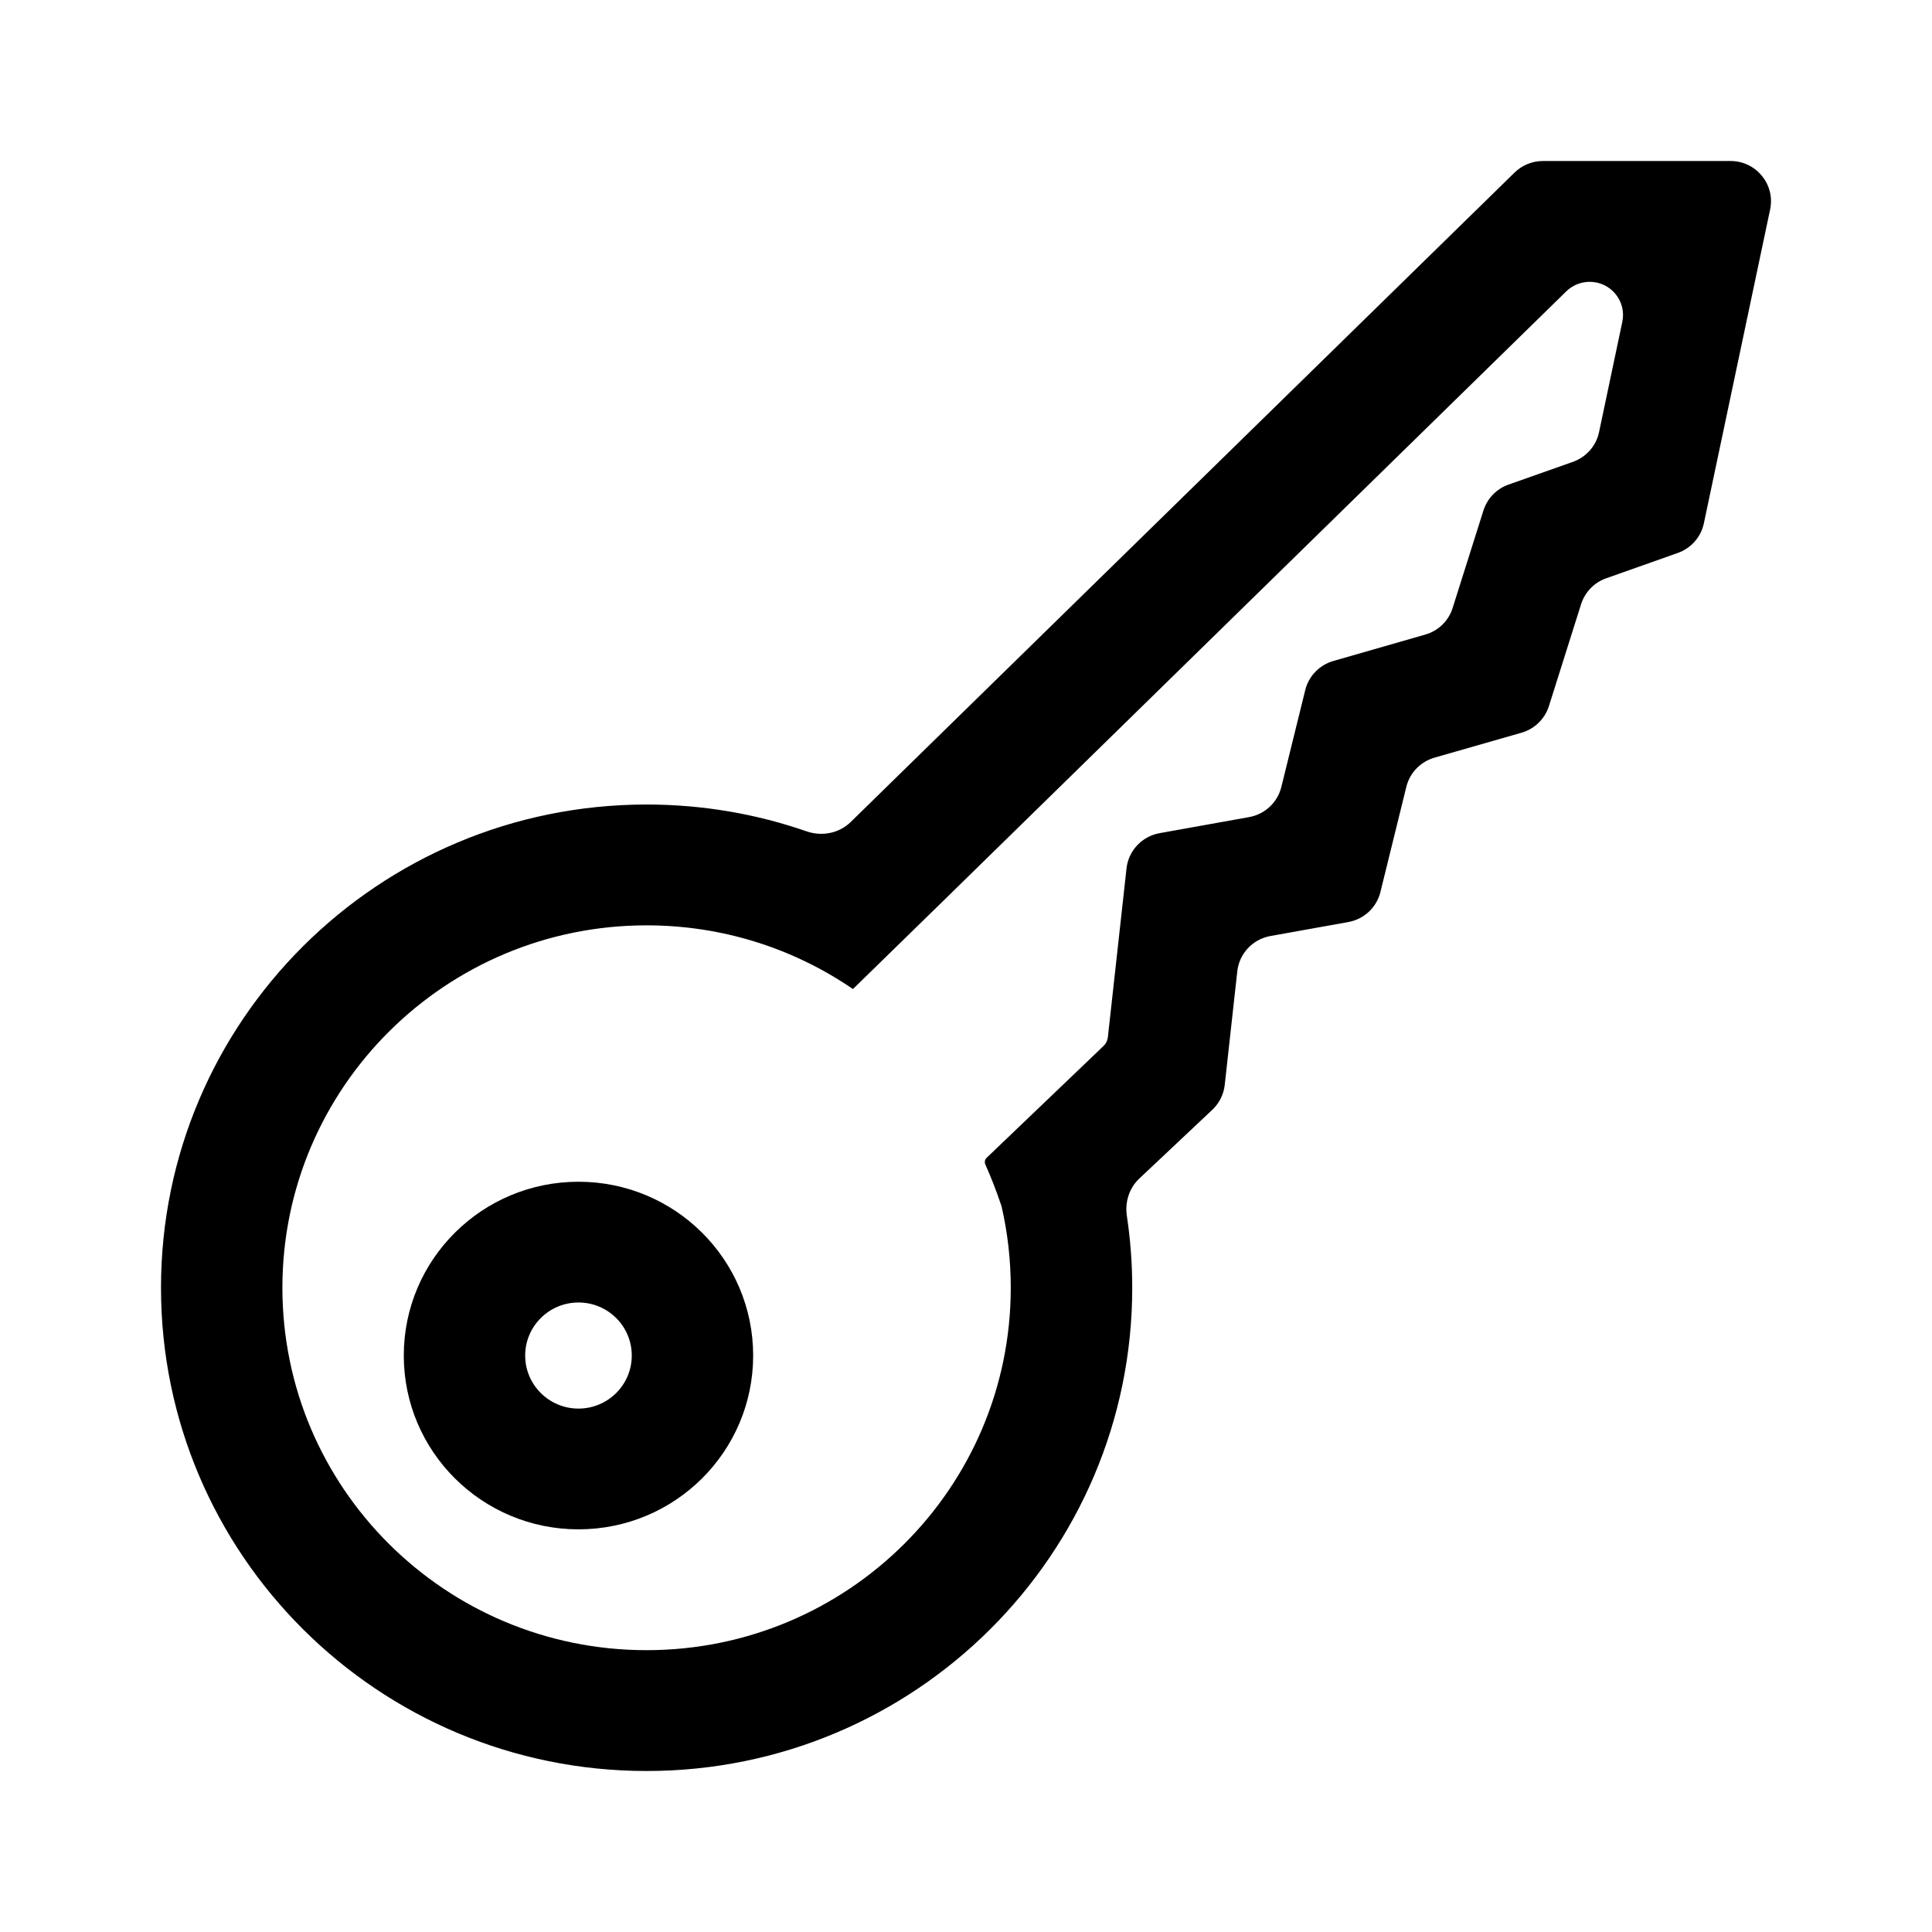
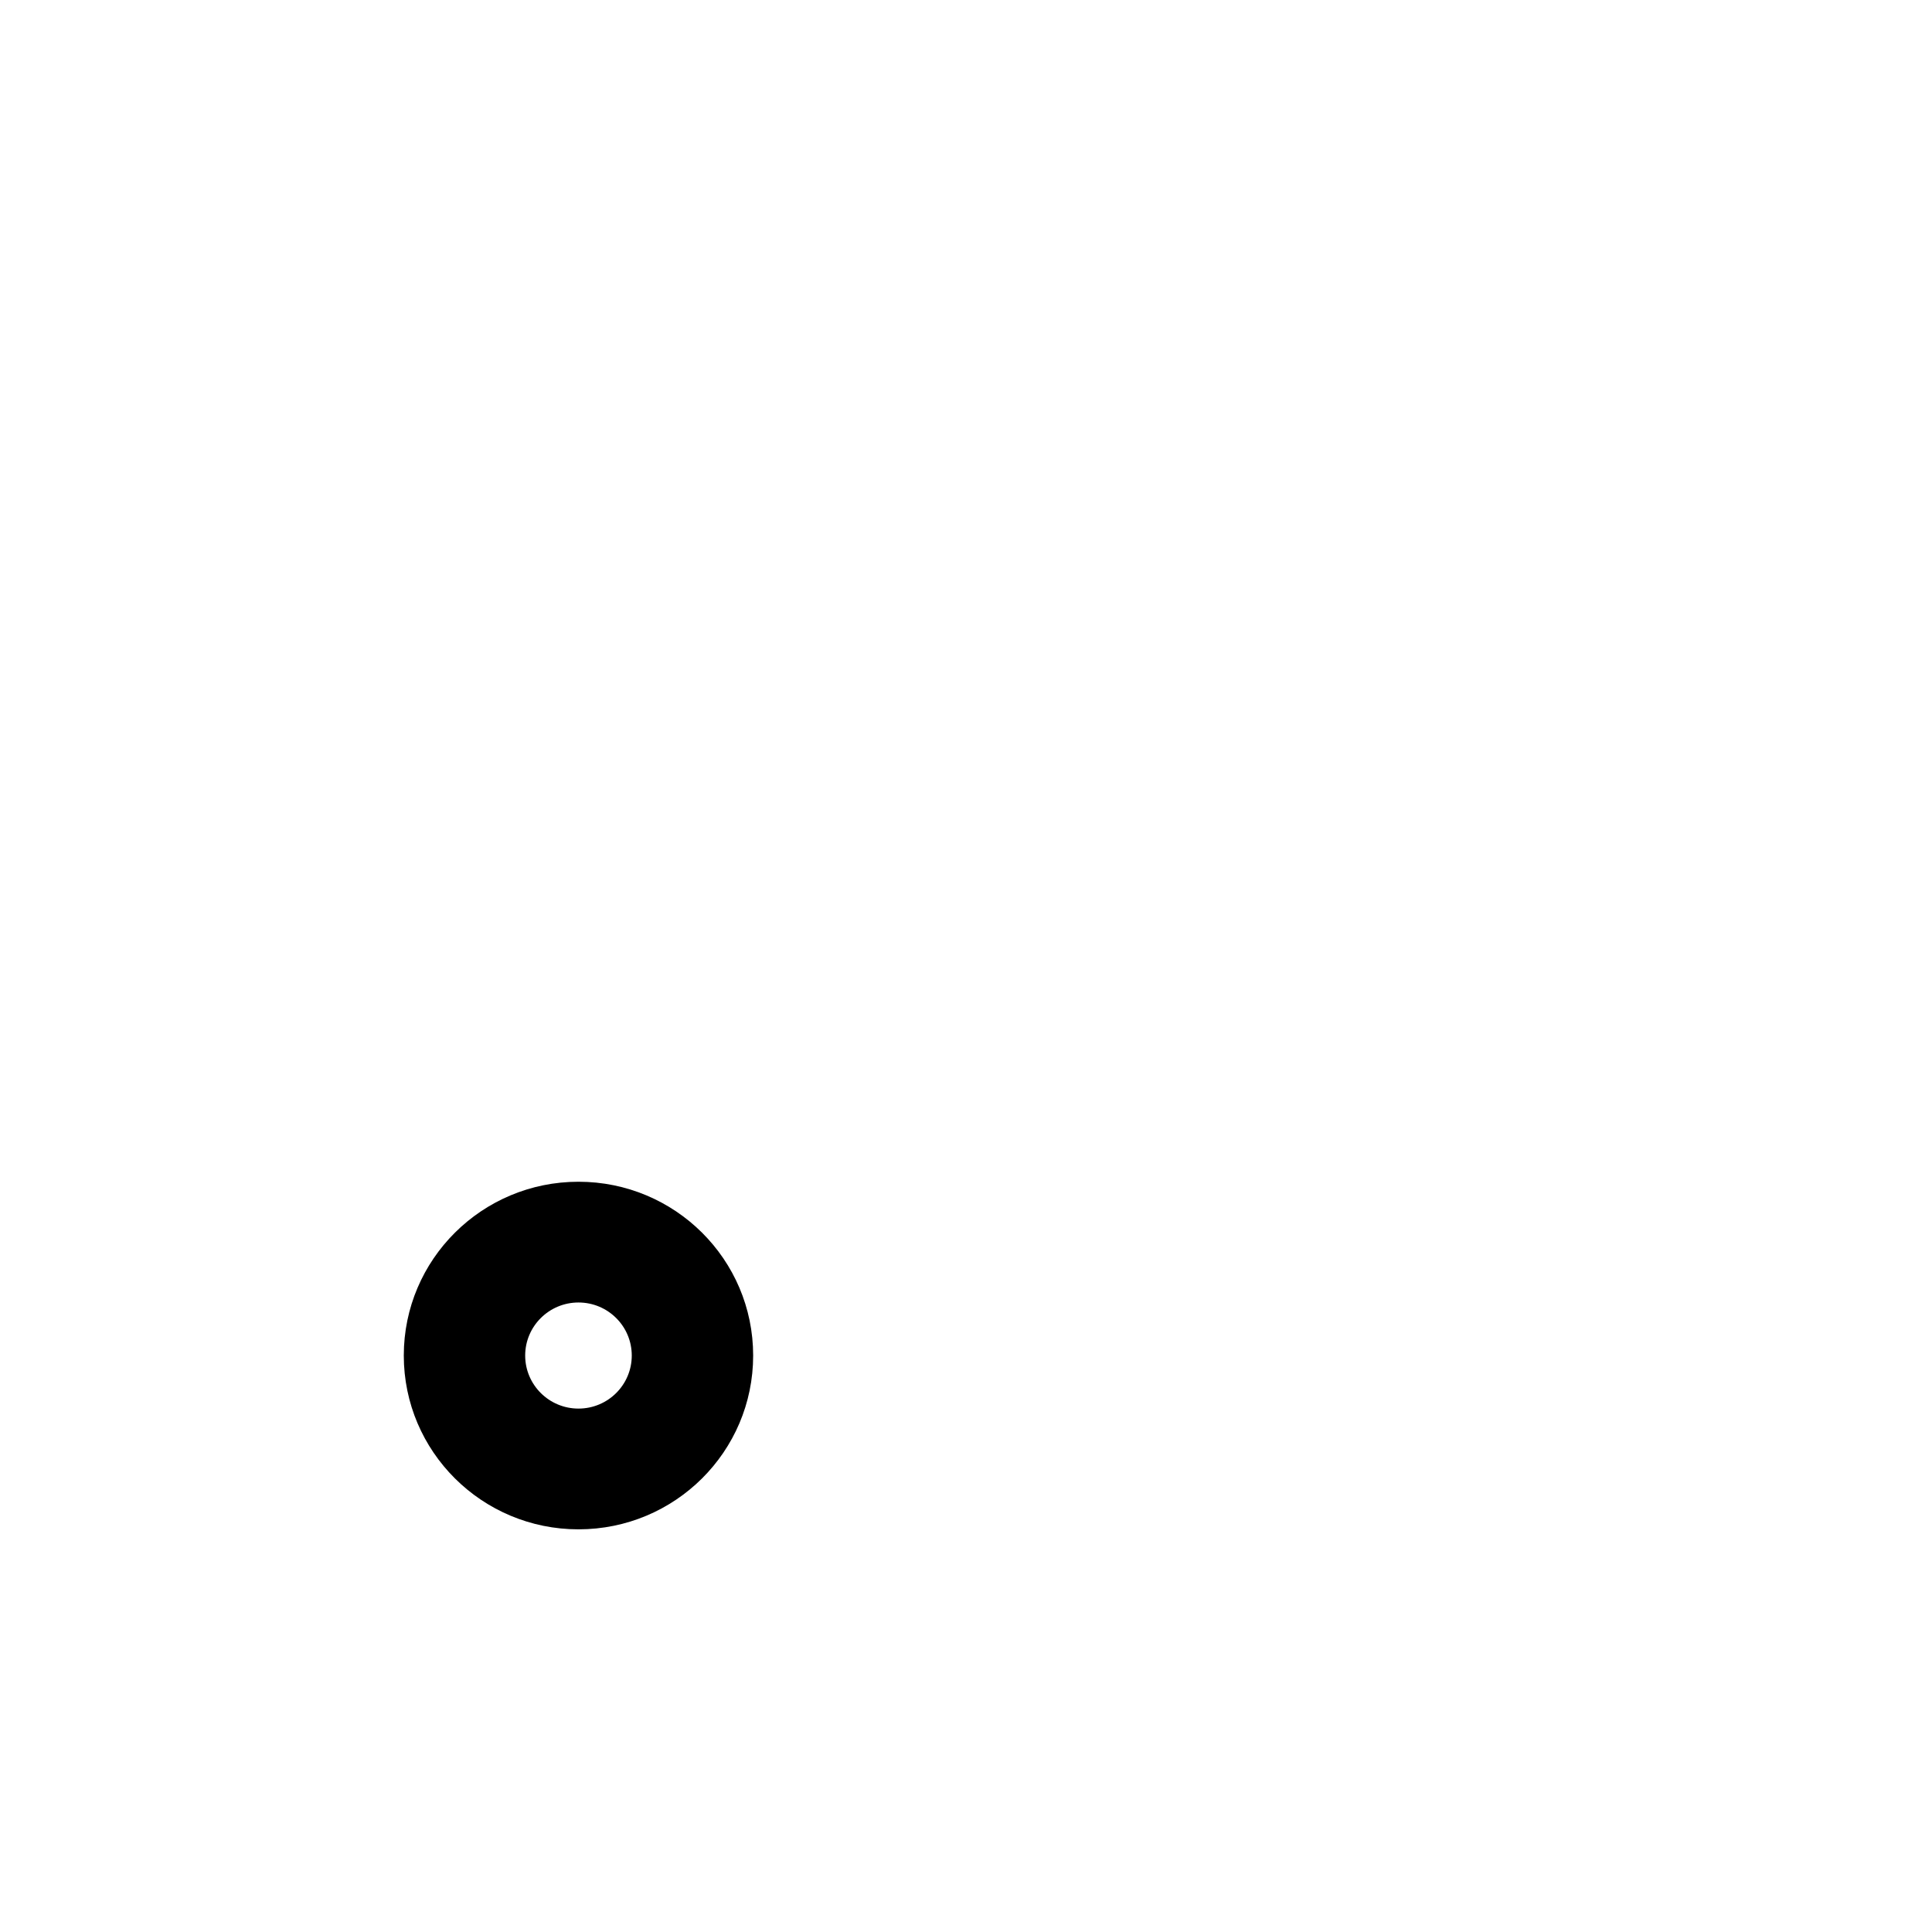
<svg xmlns="http://www.w3.org/2000/svg" width="24" height="24" viewBox="0 0 24 24" fill="none">
  <path fill-rule="evenodd" clip-rule="evenodd" d="M9.356 16.839C9.356 18.032 8.385 18.998 7.186 18.998C5.988 18.998 5.016 18.032 5.016 16.839C5.016 15.646 5.988 14.68 7.186 14.68C8.385 14.68 9.356 15.646 9.356 16.839ZM7.848 16.839C7.848 17.203 7.552 17.498 7.186 17.498C6.821 17.498 6.524 17.203 6.524 16.839C6.524 16.475 6.821 16.18 7.186 16.18C7.552 16.18 7.848 16.475 7.848 16.839Z" fill="black" />
-   <path fill-rule="evenodd" clip-rule="evenodd" d="M17.148 11.081C17.101 11.273 16.944 11.419 16.749 11.454L15.78 11.628C15.561 11.668 15.394 11.846 15.37 12.066L15.214 13.478C15.201 13.595 15.146 13.705 15.06 13.786L14.152 14.641C14.027 14.759 13.973 14.933 13.998 15.102C14.042 15.394 14.065 15.693 14.065 15.997C14.065 19.312 11.364 22 8.032 22C4.701 22 2 19.312 2 15.997C2 12.682 4.701 9.994 8.032 9.994C8.728 9.994 9.397 10.111 10.019 10.327C10.209 10.393 10.422 10.353 10.566 10.213L18.814 2.144C18.908 2.052 19.035 2 19.167 2H21.497C21.816 2 22.055 2.292 21.989 2.603L21.166 6.501C21.13 6.671 21.007 6.811 20.842 6.869L19.952 7.184C19.804 7.236 19.689 7.355 19.641 7.505L19.241 8.772C19.19 8.932 19.062 9.056 18.901 9.102L17.819 9.412C17.646 9.462 17.513 9.6 17.47 9.774L17.148 11.081ZM12.556 15.997C12.556 15.65 12.517 15.312 12.442 14.987L12.433 14.96C12.376 14.791 12.312 14.626 12.24 14.465C12.228 14.437 12.234 14.403 12.257 14.382L13.71 12.992C13.739 12.964 13.757 12.927 13.762 12.887L13.994 10.788C14.018 10.568 14.185 10.39 14.404 10.35L15.518 10.15C15.713 10.115 15.869 9.969 15.917 9.777L16.214 8.573C16.257 8.399 16.39 8.261 16.563 8.211L17.705 7.883C17.867 7.837 17.995 7.713 18.045 7.553L18.428 6.341C18.476 6.191 18.591 6.072 18.739 6.02L19.54 5.737C19.705 5.678 19.828 5.539 19.864 5.368L20.153 3.998C20.207 3.742 20.011 3.501 19.748 3.501C19.639 3.501 19.535 3.543 19.457 3.619L11.687 11.221L10.599 12.283C10.597 12.285 10.594 12.286 10.592 12.284C9.864 11.786 8.982 11.495 8.032 11.495C5.534 11.495 3.508 13.511 3.508 15.997C3.508 18.484 5.534 20.499 8.032 20.499C10.531 20.499 12.556 18.484 12.556 15.997Z" fill="black" />
</svg>